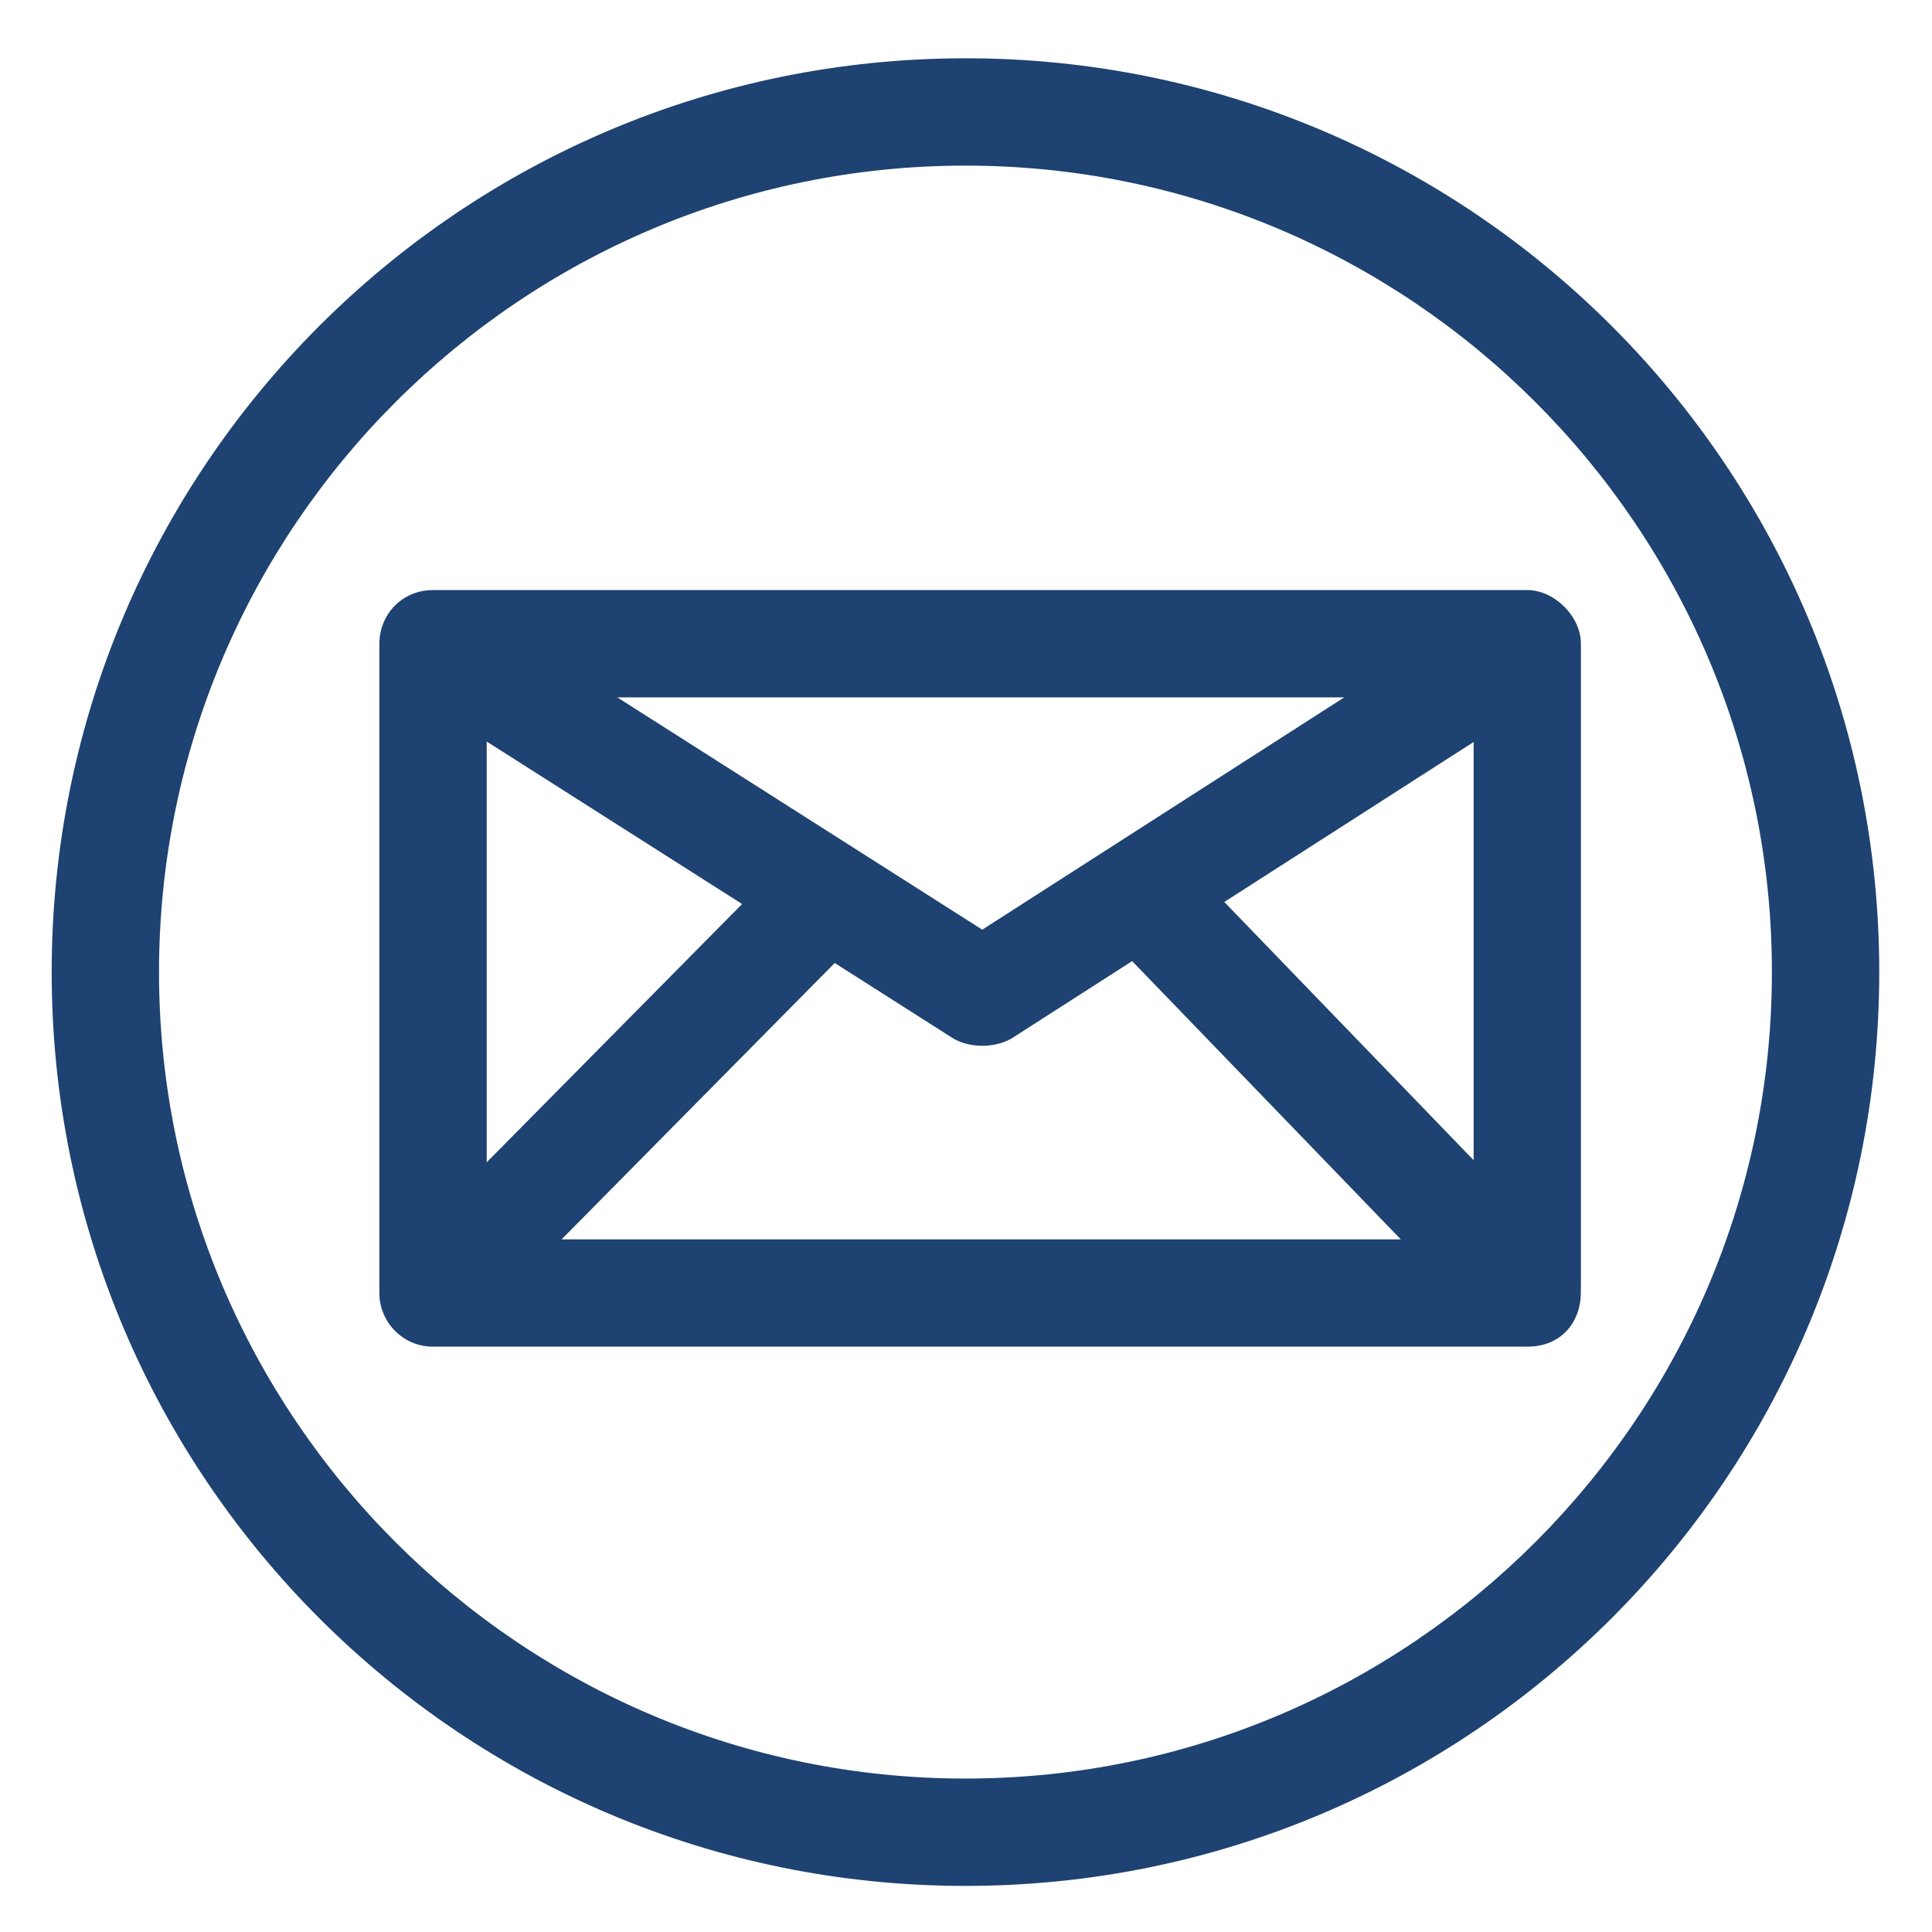
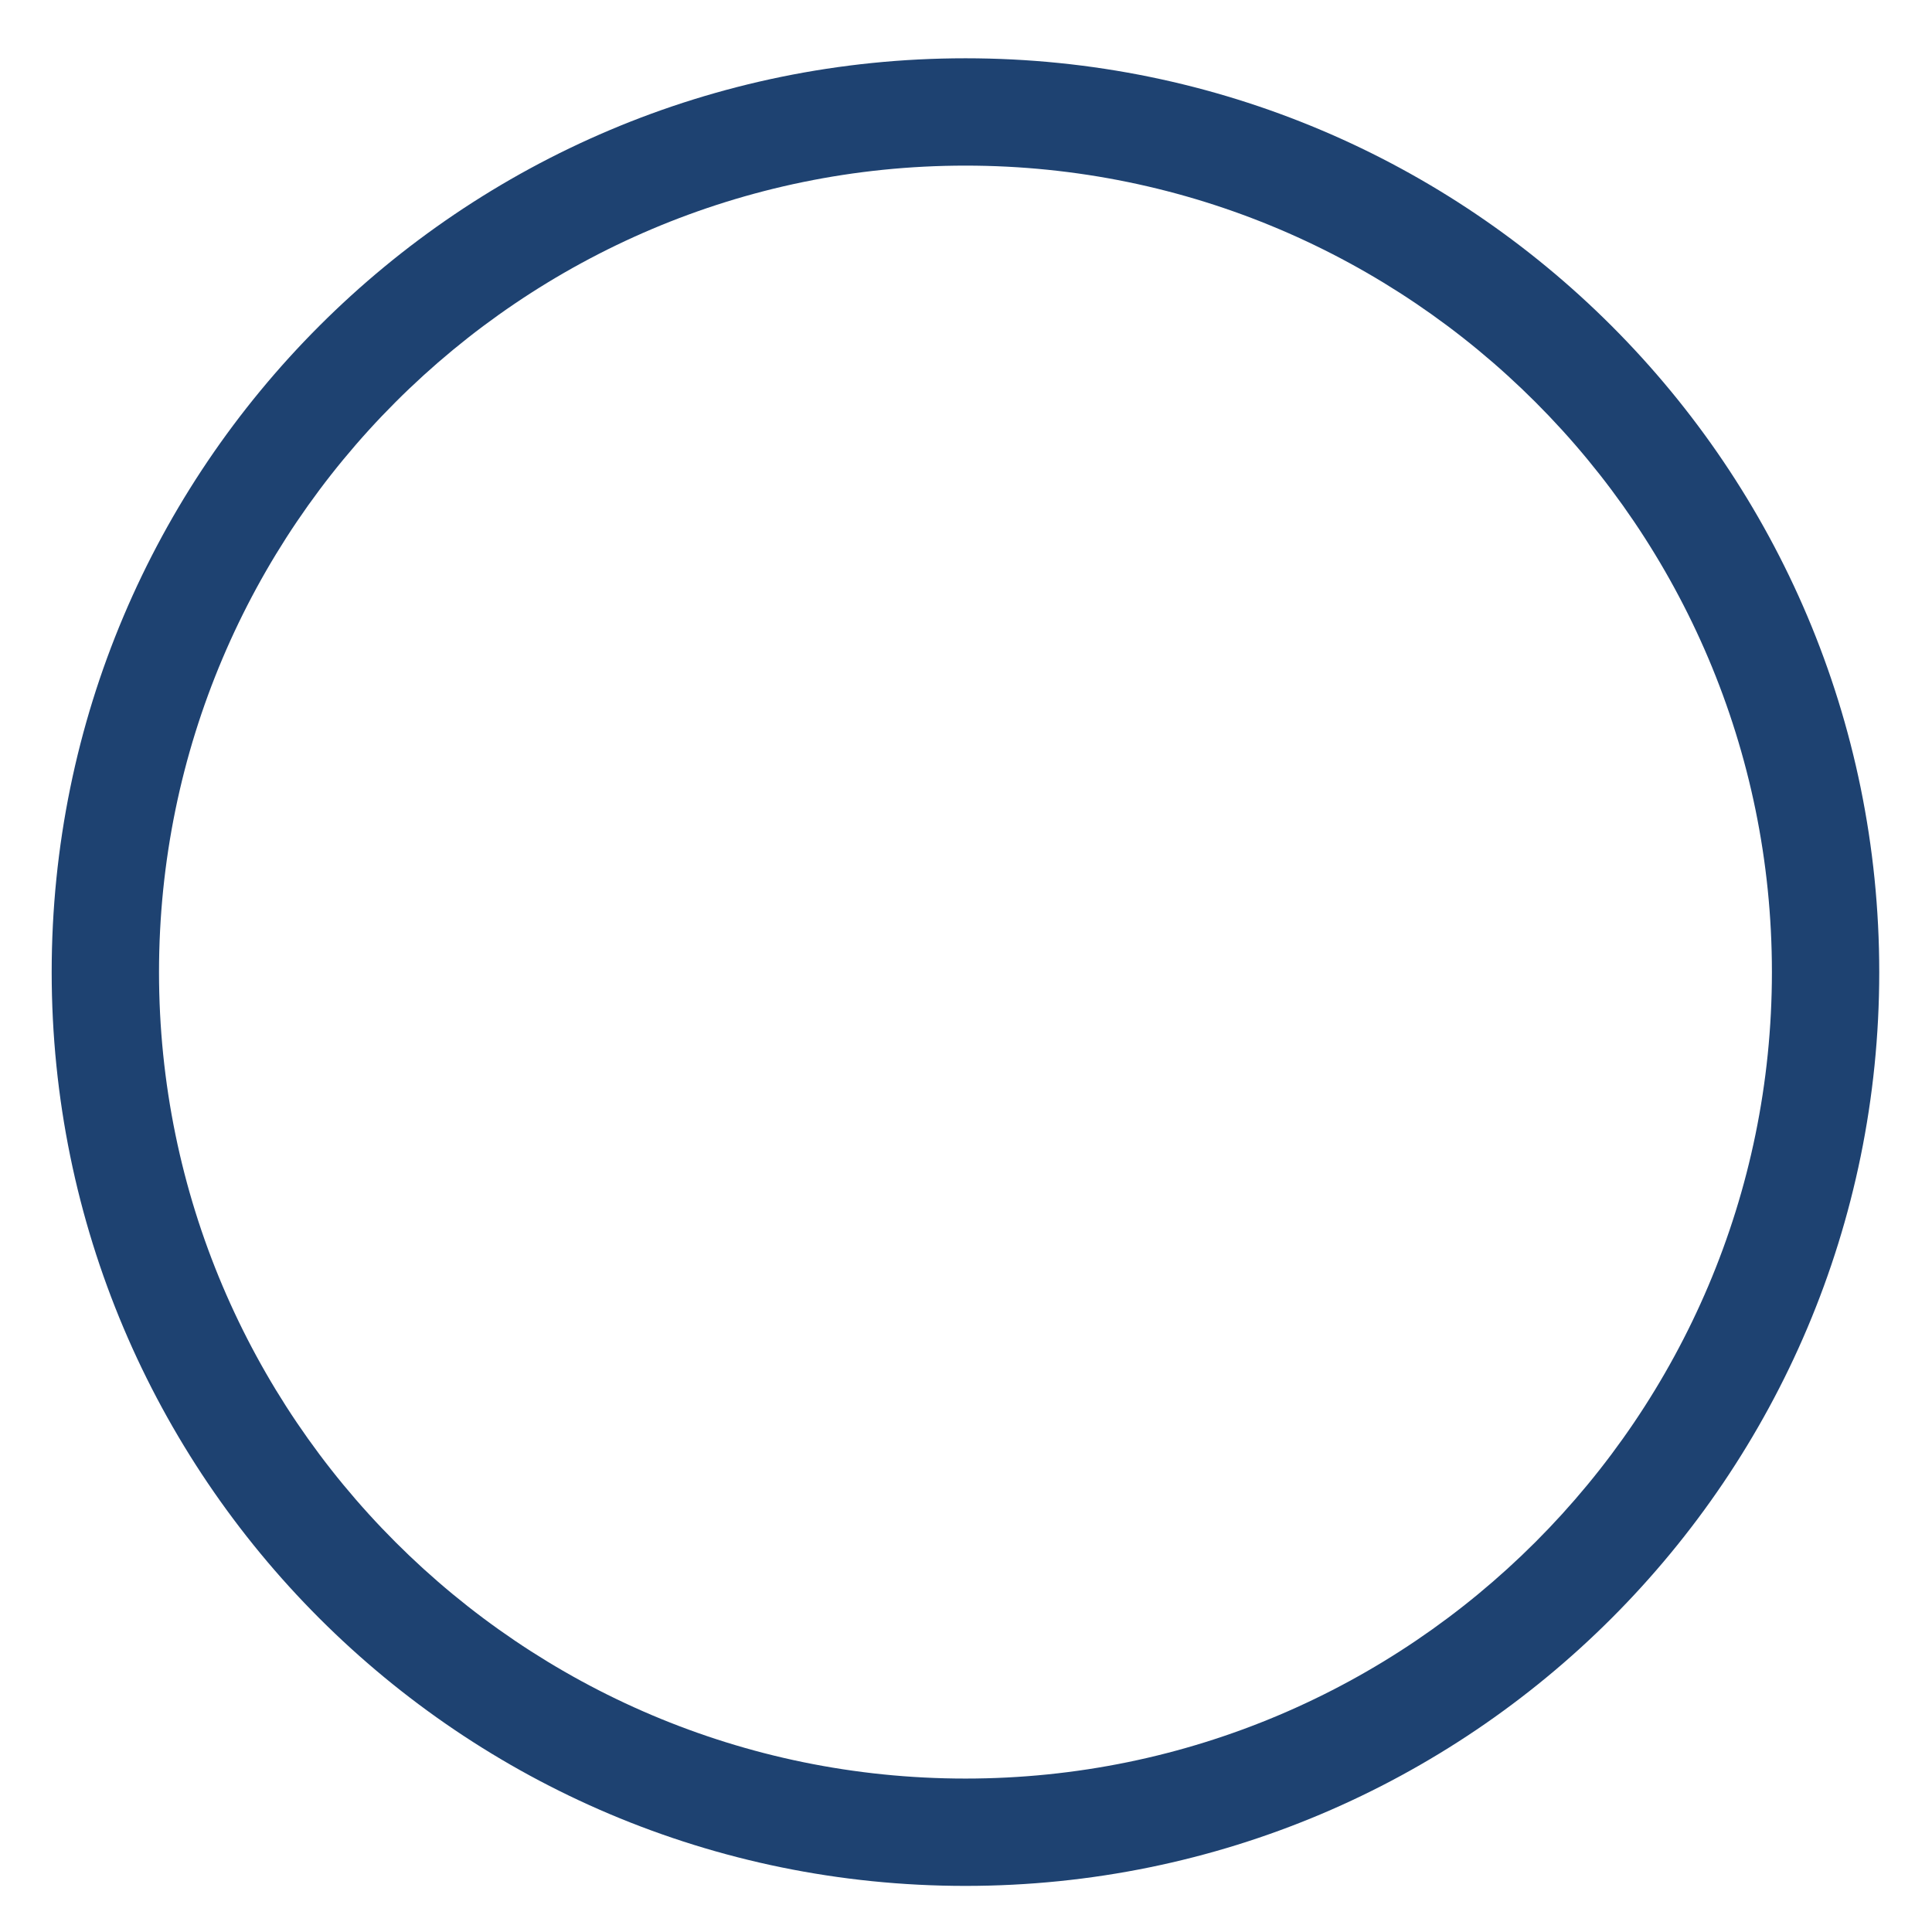
<svg xmlns="http://www.w3.org/2000/svg" version="1.1" id="email_1_" x="0px" y="0px" width="36px" height="36px" viewBox="0 0 36 36" enable-background="new 0 0 36 36" xml:space="preserve">
  <path fill="#1E4271" d="M17.99,3.086c8.285,0,15.027,6.741,15.027,15.027S26.275,33.141,17.99,33.141  c-8.286,0-15.027-6.74-15.027-15.026S9.704,3.086,17.99,3.086 M17.99,1.086c-9.404,0-17.027,7.623-17.027,17.027  c0,9.405,7.623,17.028,17.027,17.028c9.402,0,17.027-7.623,17.027-17.026C35.018,8.71,27.395,1.086,17.99,1.086L17.99,1.086z" />
-   <path fill="#1E4271" d="M29.458,11.995c0-0.511-0.496-1-1-1s-19.804,0-20.389,0s-1,0.464-1,1s0,12.098,0,12.098  c0,0.001,0-0.526,0,0.003s0.428,0.997,1,0.997c0.572,0,19.707,0,20.389,0s0.998-0.515,0.998-0.991c0-0.476,0.002-0.006,0.002-0.009  C29.458,24.093,29.458,12.506,29.458,11.995z M9.069,13.817l4.759,3.028l-4.759,4.813V13.817z M18.303,17.323l-6.8-4.328h13.544  L18.303,17.323z M15.554,17.944l2.214,1.41c0.341,0.192,0.794,0.162,1.078-0.002l2.25-1.443l5.006,5.185H10.464L15.554,17.944z   M22.813,16.807l4.646-2.981v7.793L22.813,16.807z" />
</svg>